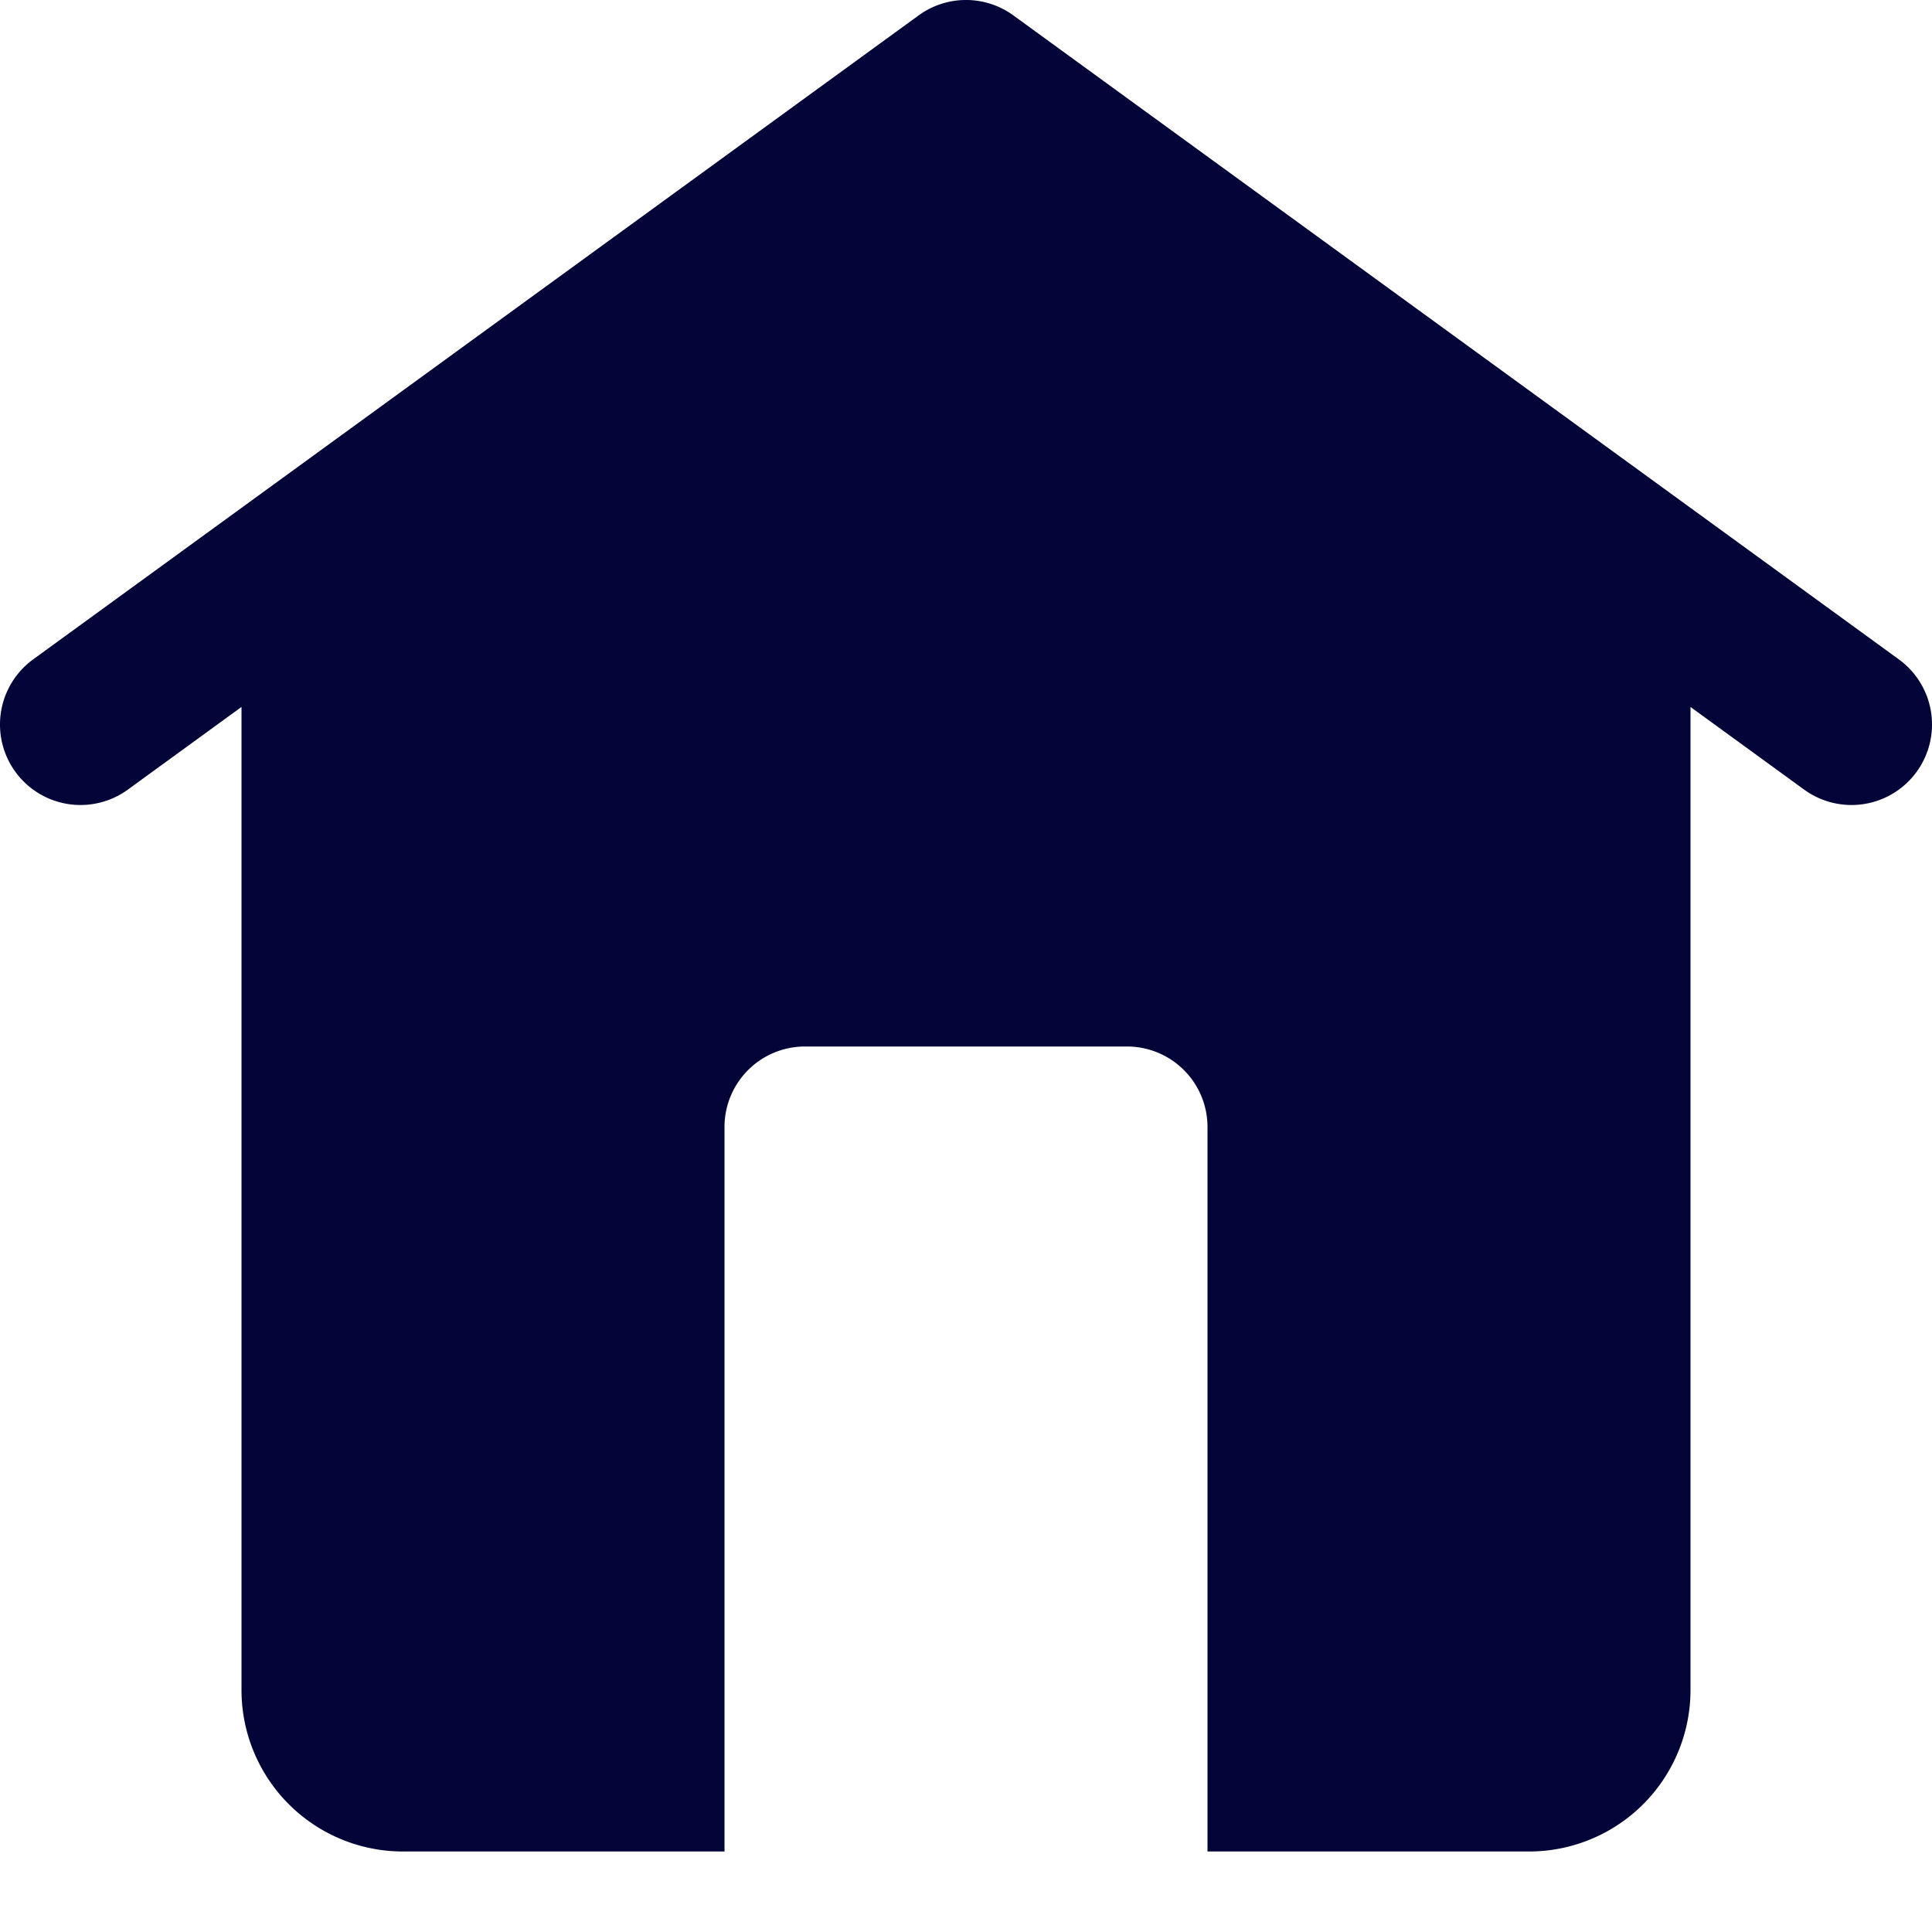
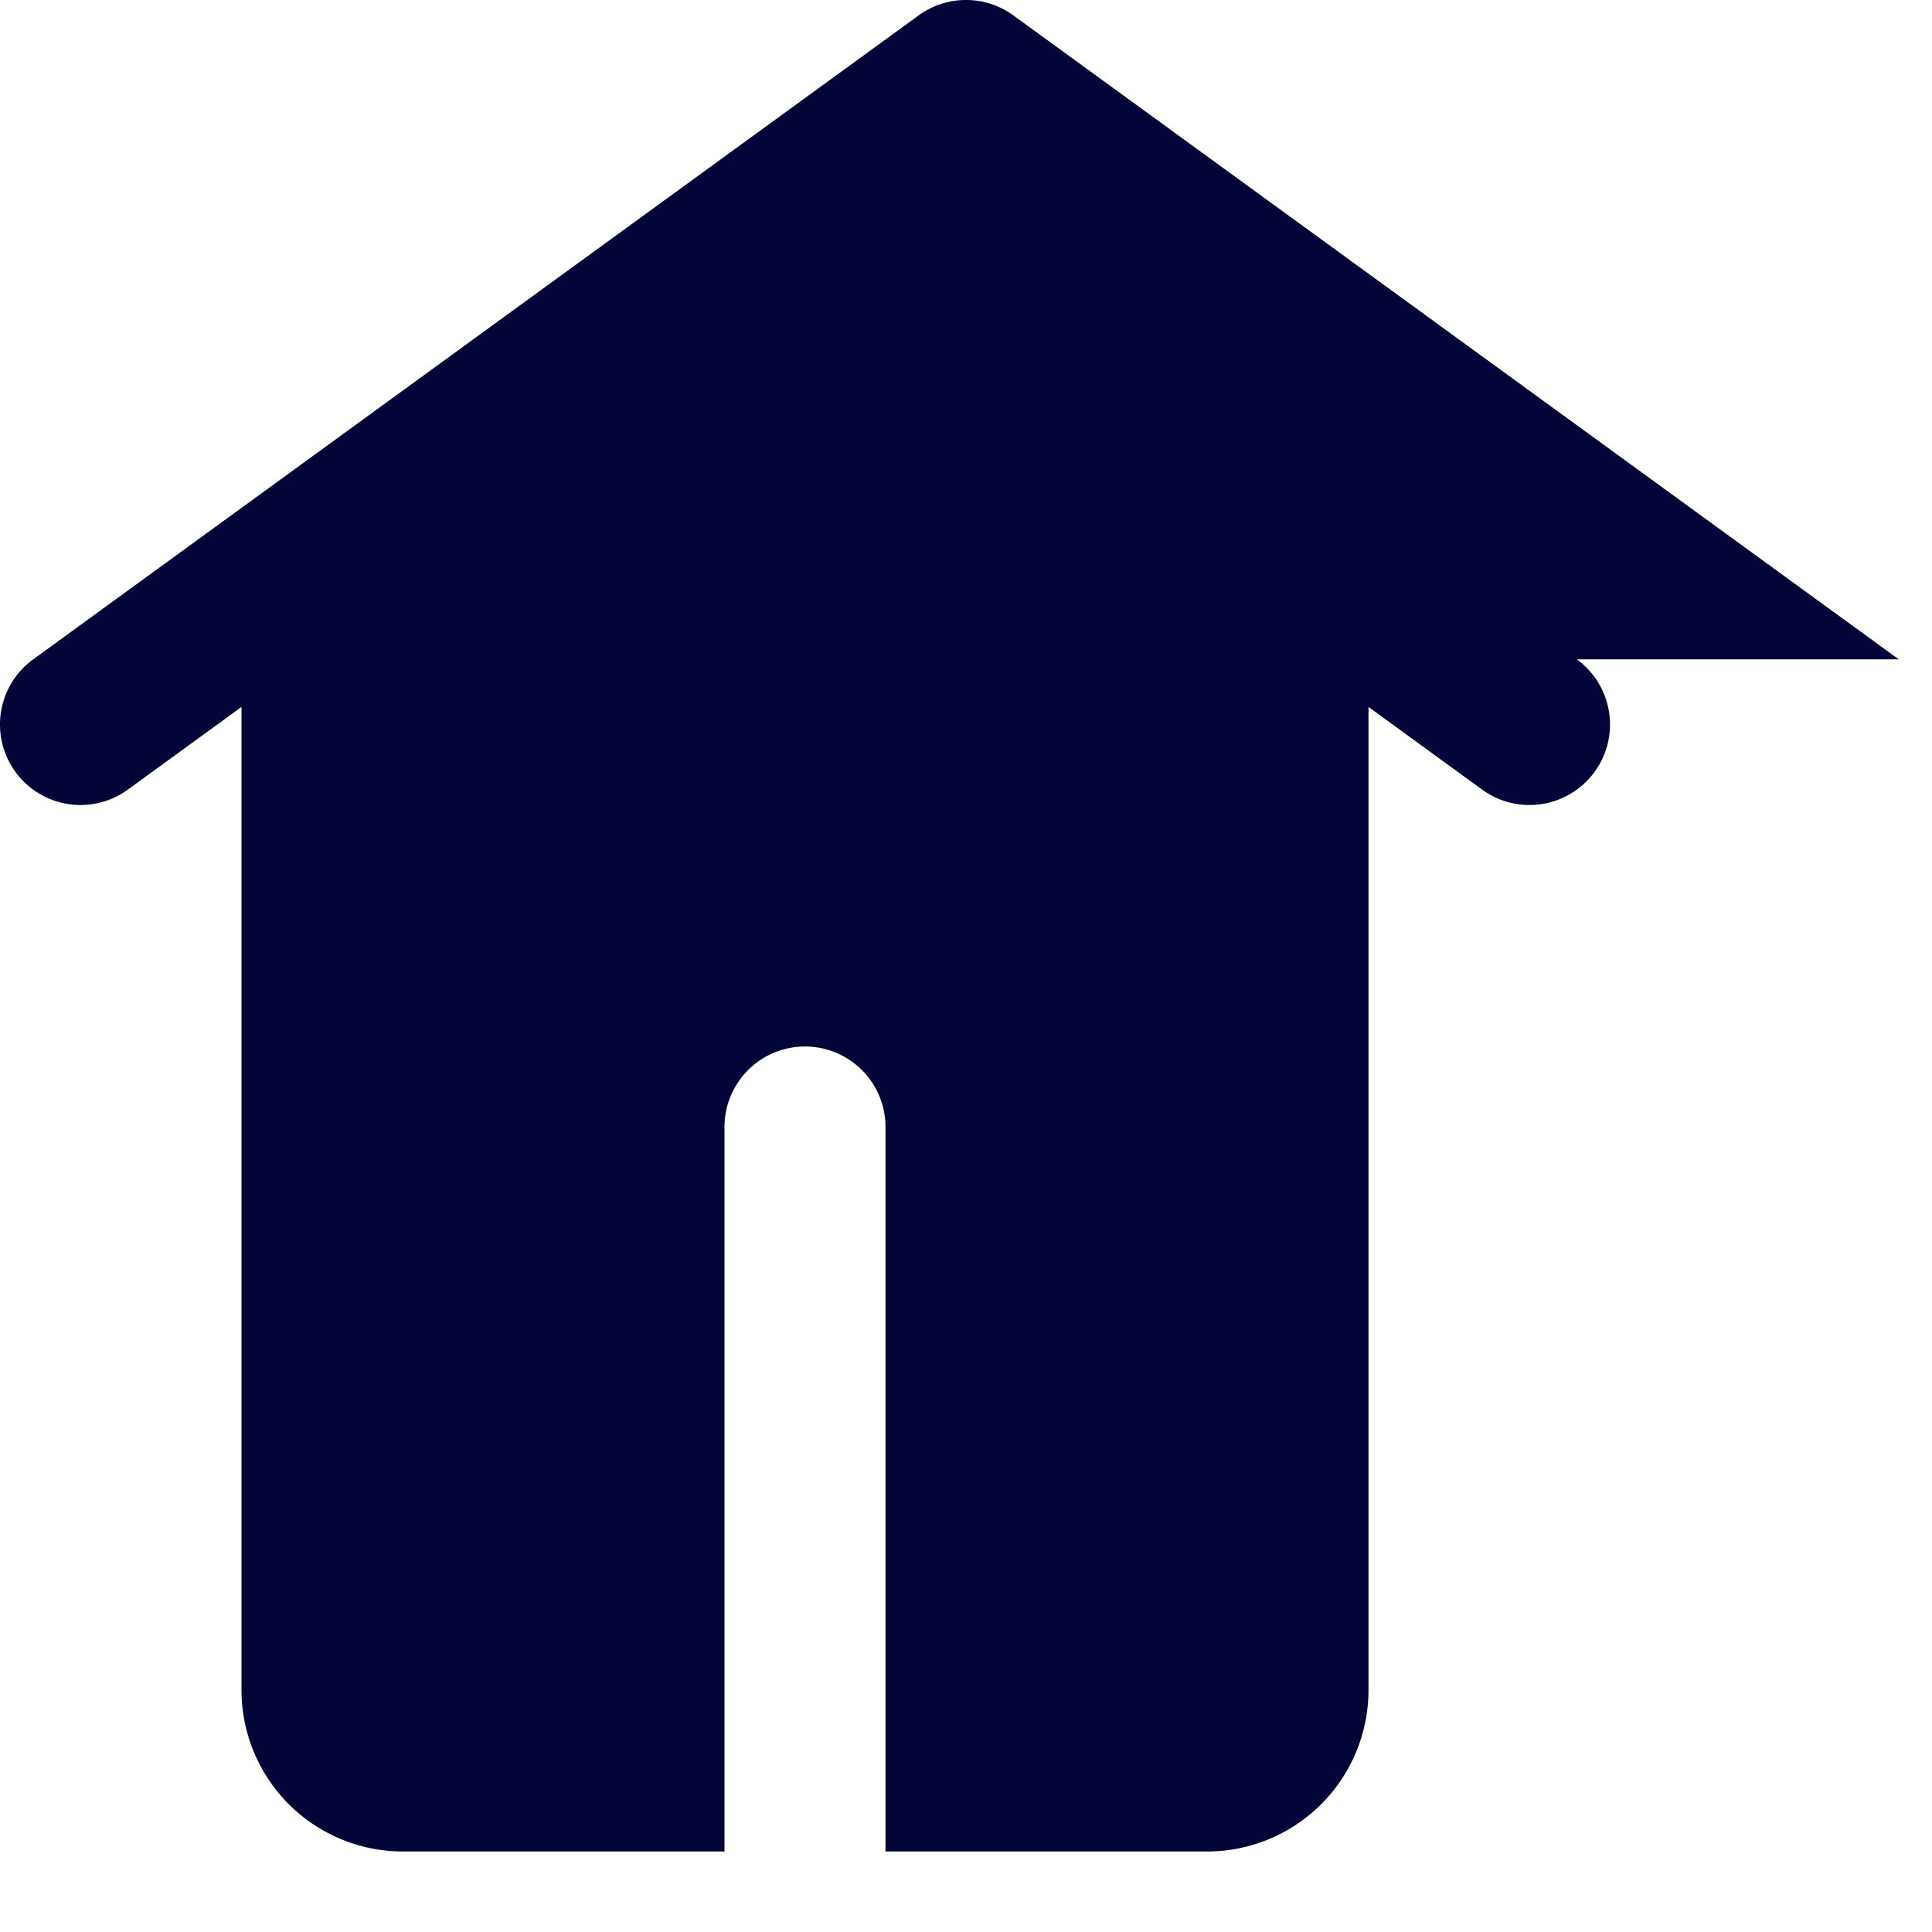
<svg xmlns="http://www.w3.org/2000/svg" id="Icons" viewBox="0 0 24 24">
  <defs>
    <style>.cls-1{fill:#232323;}</style>
  </defs>
-   <path d="M23.588,8.191l-11-8a1,1,0,0,0-1.176,0l-11,8A1,1,0,0,0,1.588,9.809L3,8.782V21a2.006,2.006,0,0,0,2,2H9V14a1,1,0,0,1,1-1h4a1,1,0,0,1,1,1v9h4a2.006,2.006,0,0,0,2-2V8.782l1.412,1.027a1,1,0,1,0,1.176-1.618Z" fill="#030538" opacity="1" original-fill="#232323" />
+   <path d="M23.588,8.191l-11-8a1,1,0,0,0-1.176,0l-11,8A1,1,0,0,0,1.588,9.809L3,8.782V21a2.006,2.006,0,0,0,2,2H9V14a1,1,0,0,1,1-1a1,1,0,0,1,1,1v9h4a2.006,2.006,0,0,0,2-2V8.782l1.412,1.027a1,1,0,1,0,1.176-1.618Z" fill="#030538" opacity="1" original-fill="#232323" />
</svg>